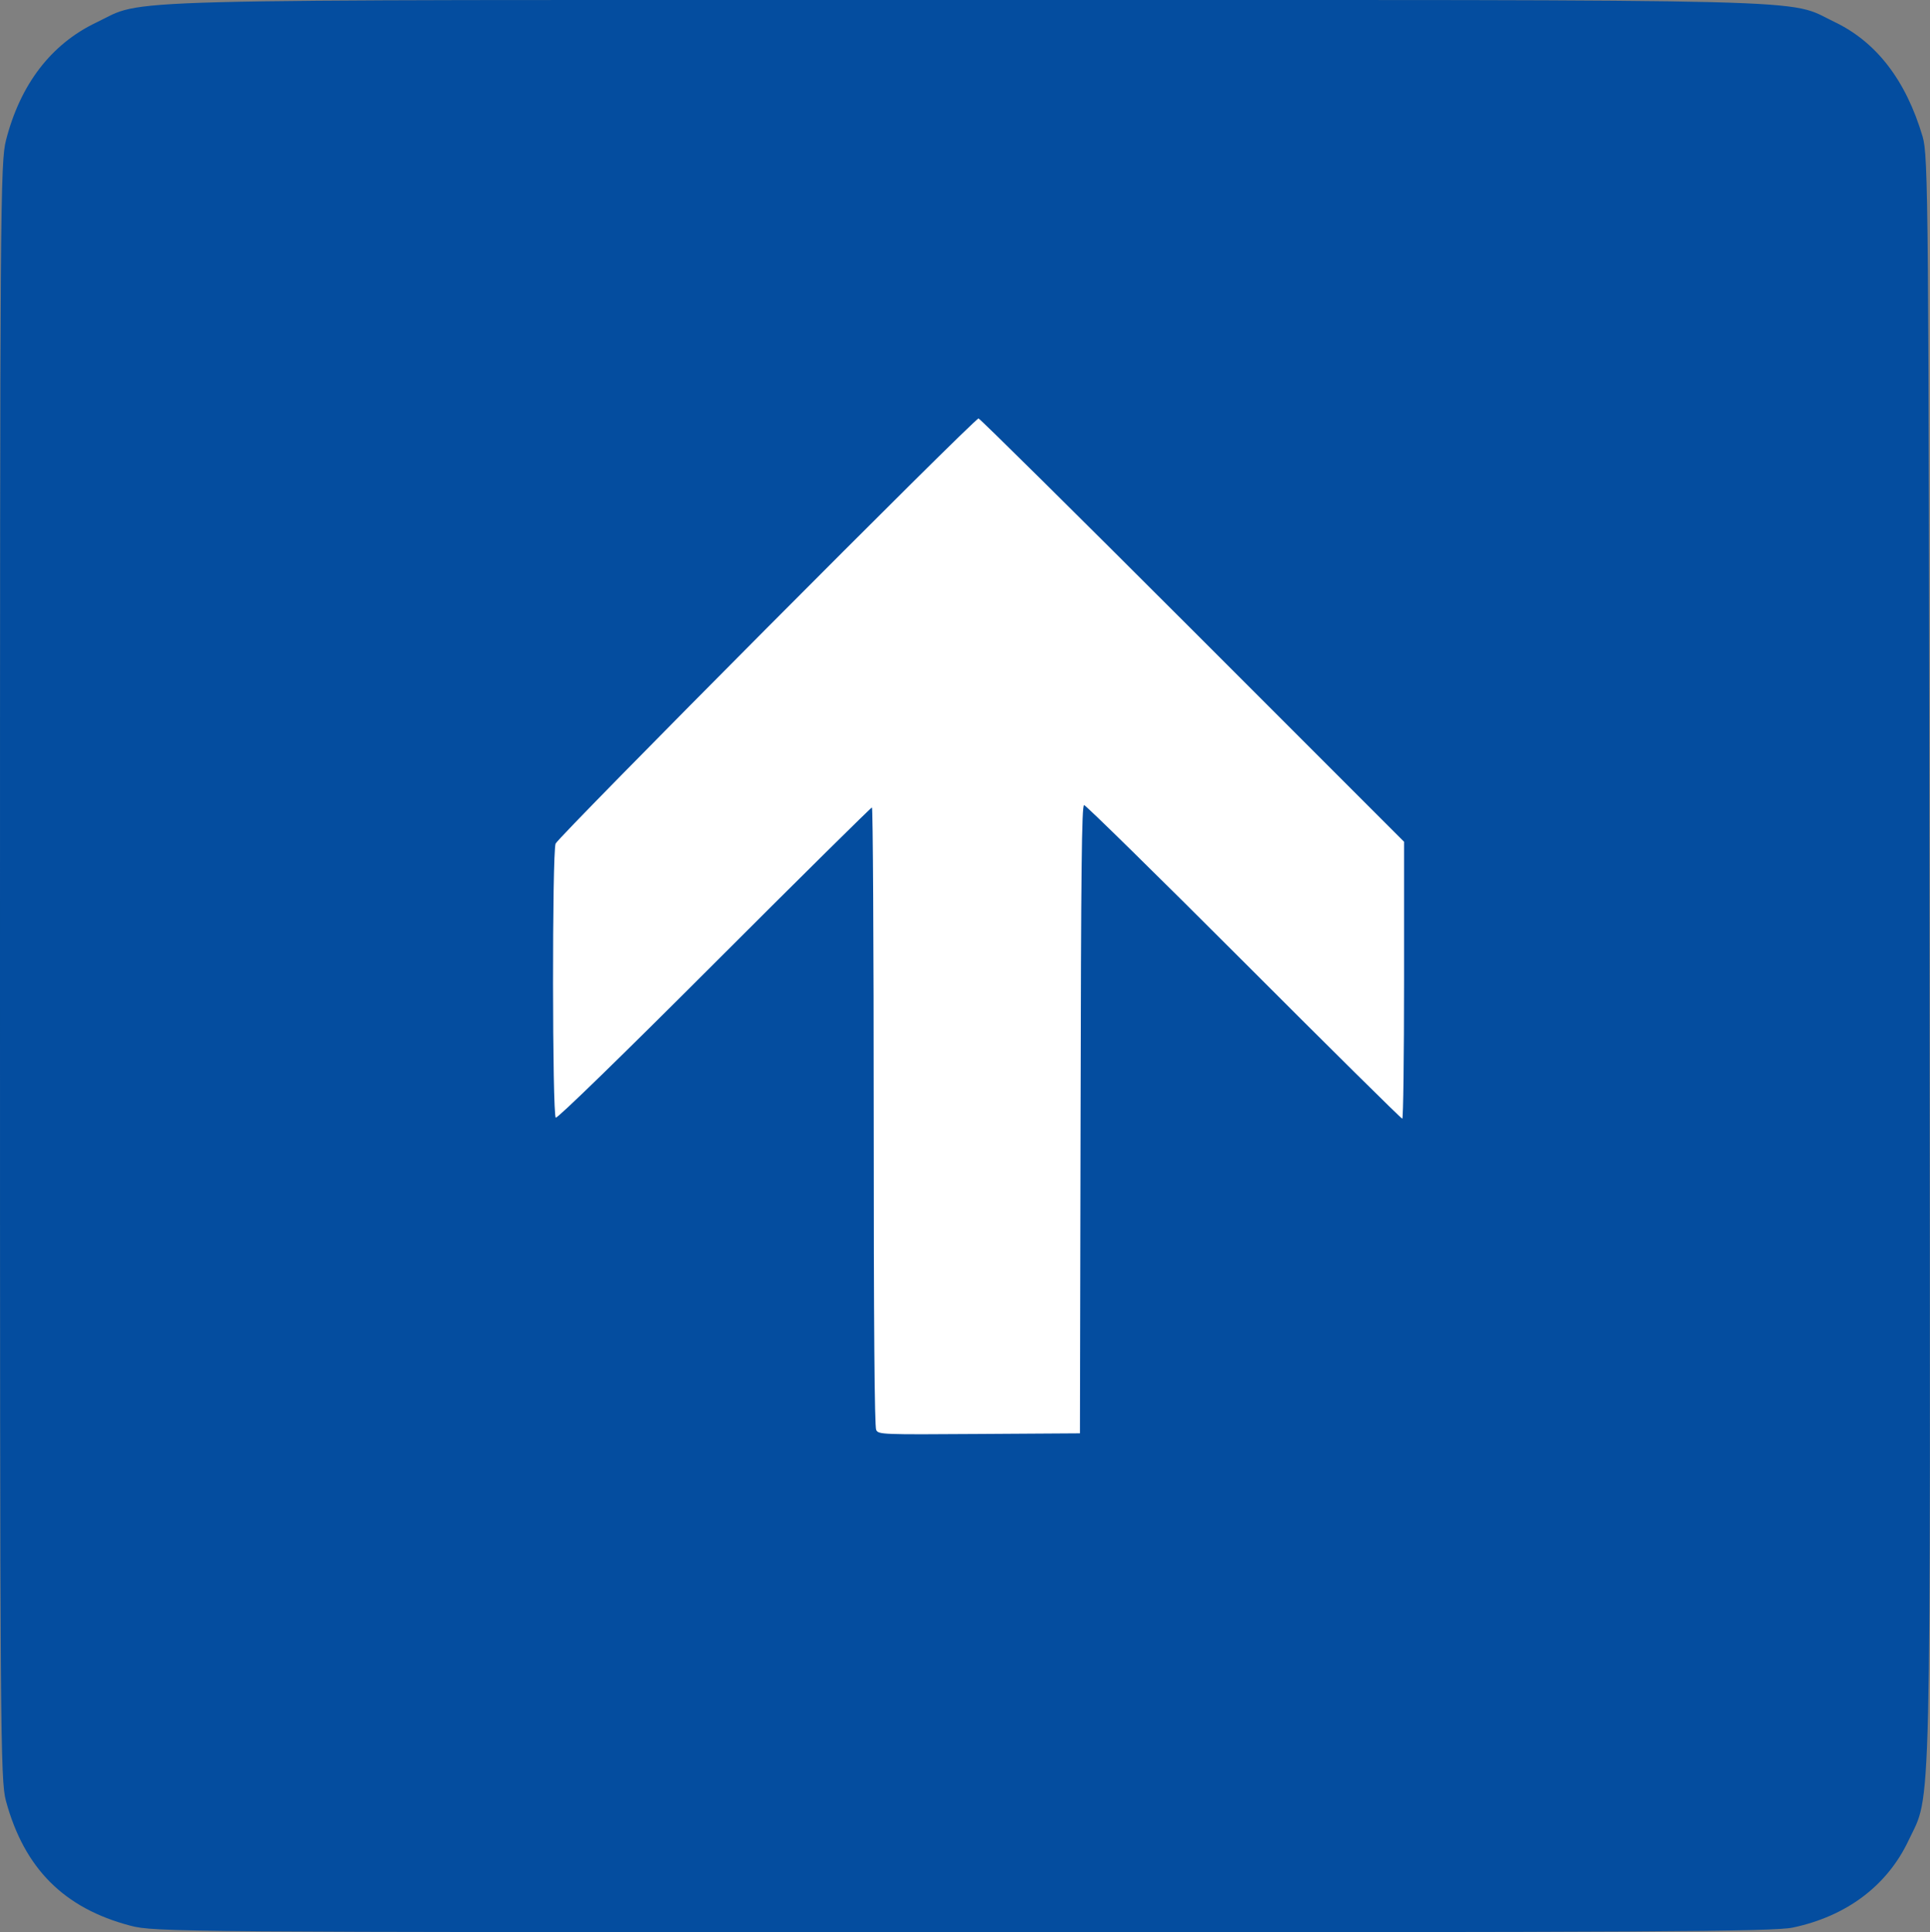
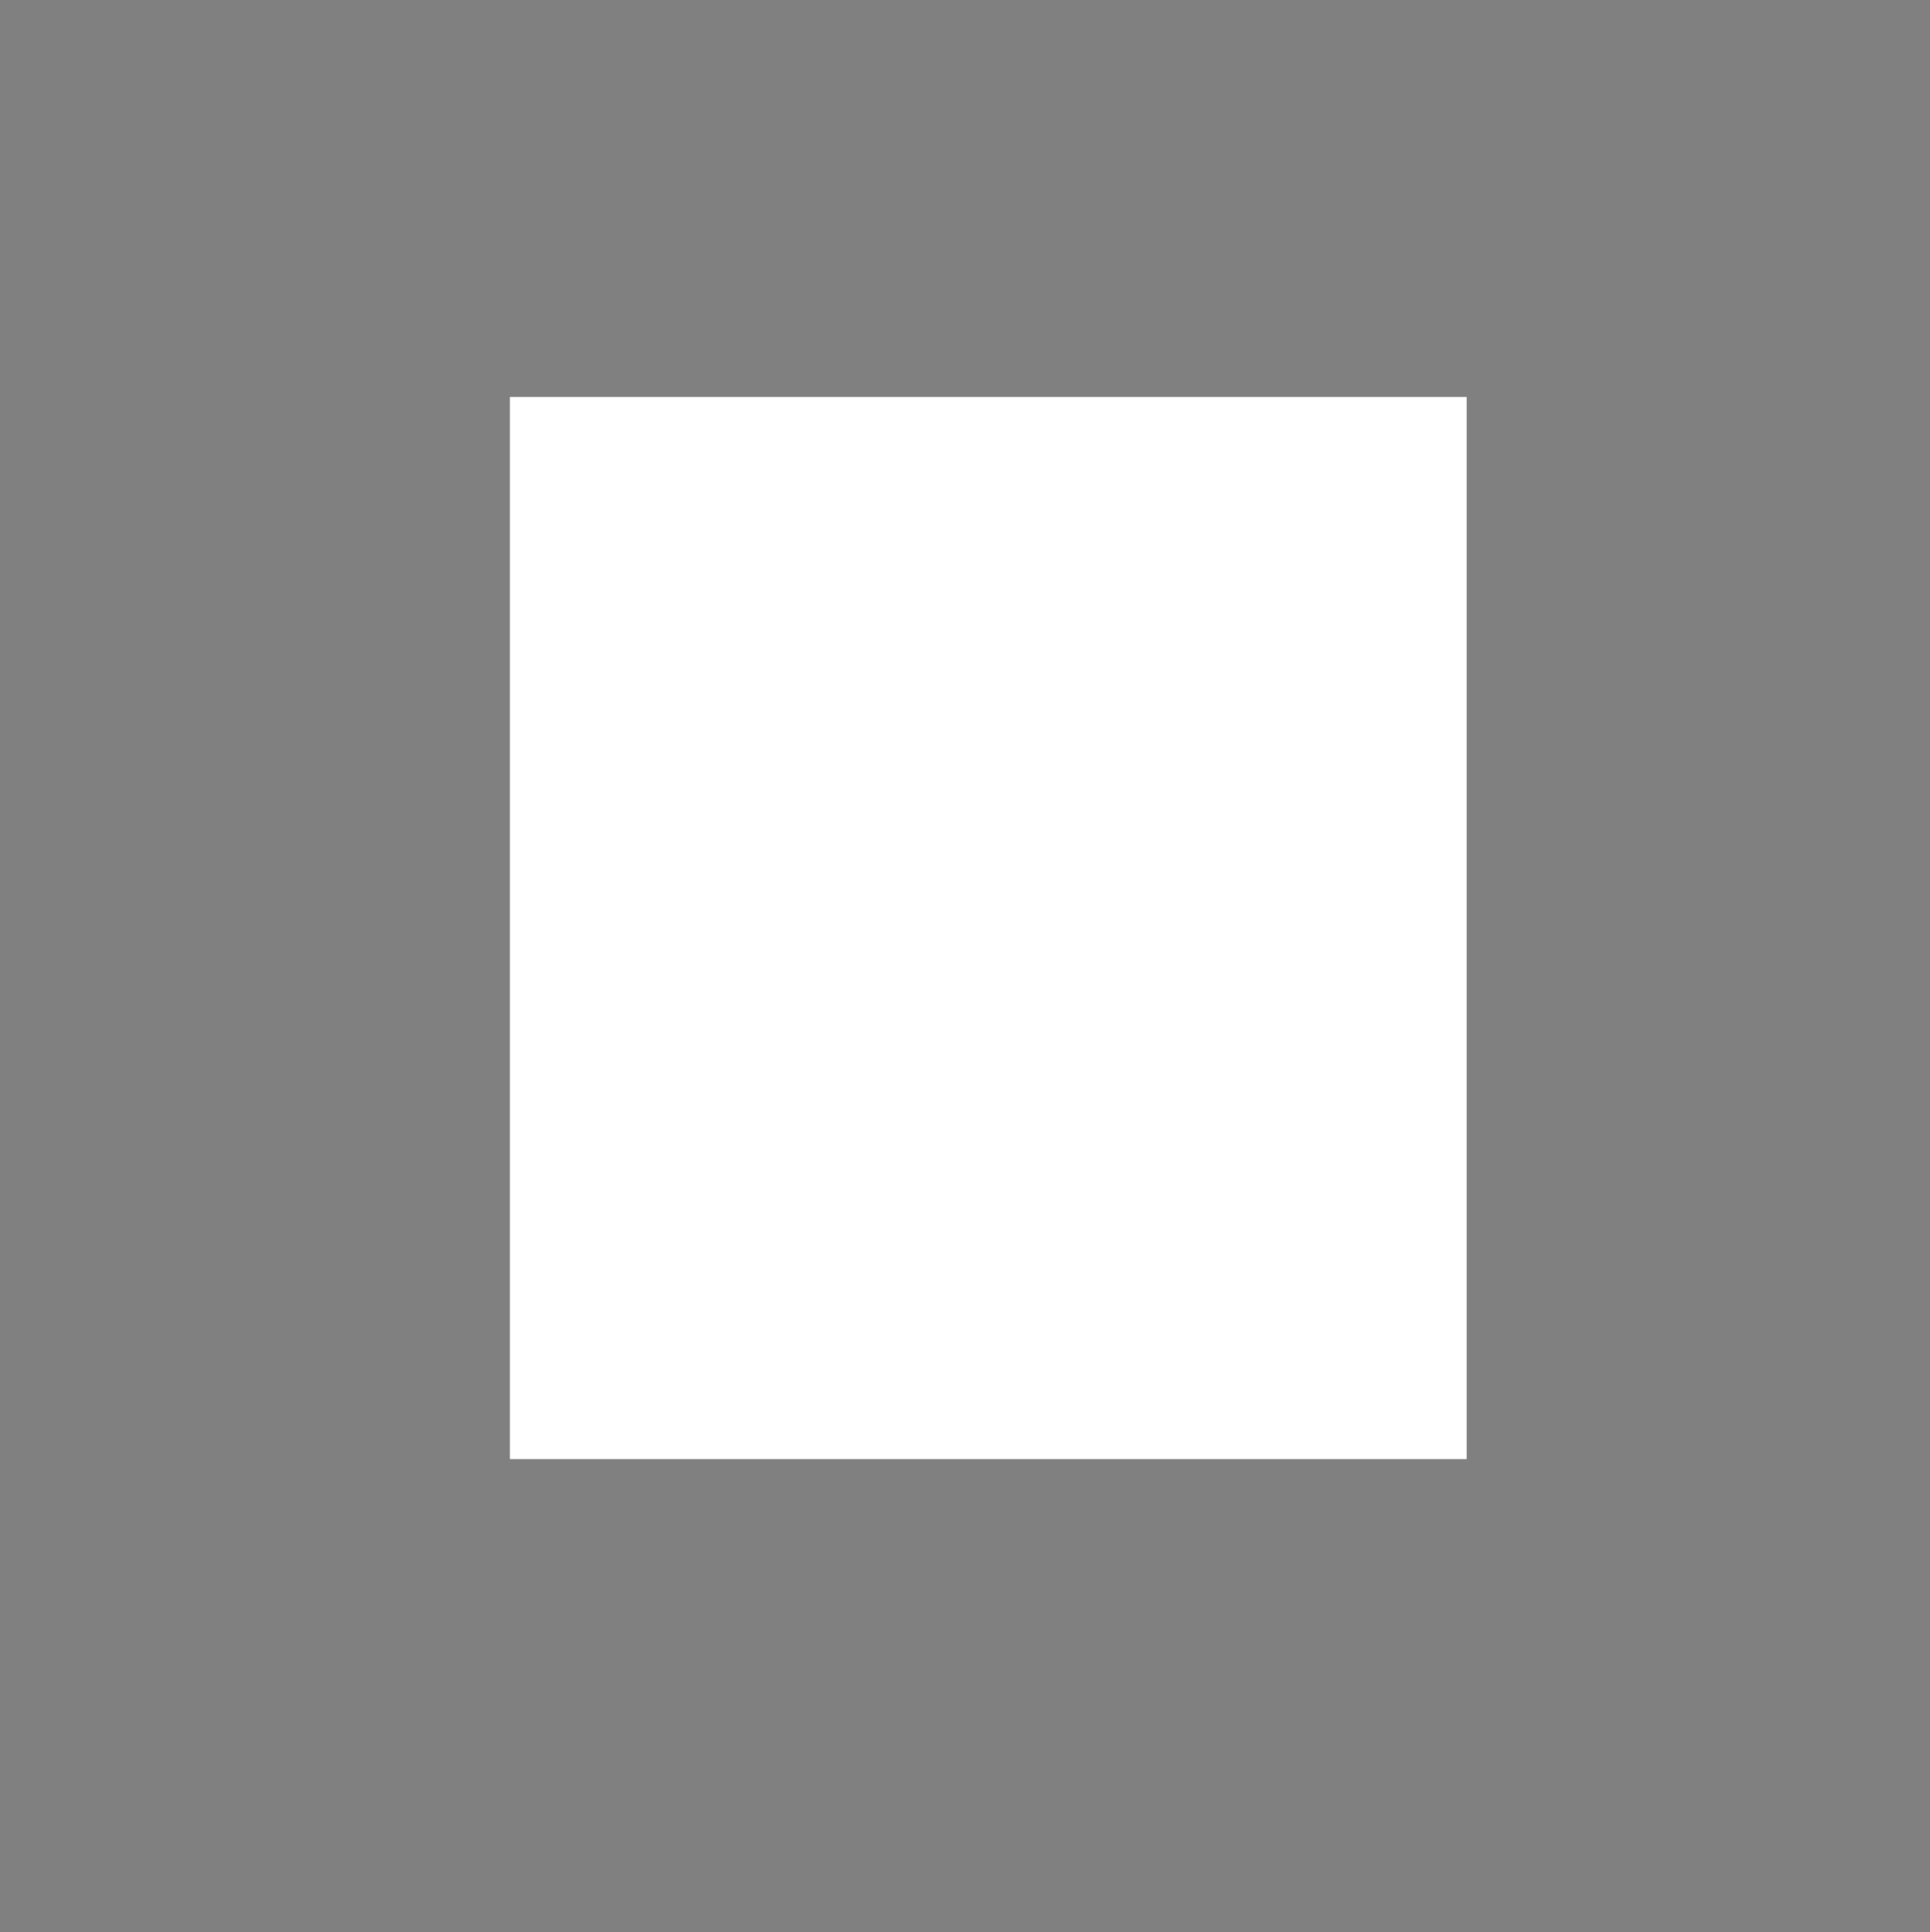
<svg xmlns="http://www.w3.org/2000/svg" enable-background="new 270.295 271.882 42.754 42.795" height="42.795" viewBox="270.295 271.882 42.754 42.795" width="42.754">
  <rect x="270.295" y="271.882" width="42.754" height="42.795" fill="#808080" stroke="none" />
  <path d="m281.59 292.435v-11.76h10.598 10.598v11.76 11.762h-10.598-10.598z" fill="#fff" />
-   <path d="m273.186 314.531c-1.473-.387-2.352-1.267-2.759-2.763-.125-.458-.132-1.506-.132-18.375 0-16.902.007-17.918.133-18.406.317-1.237.999-2.127 1.996-2.604 1.127-.537-.242-.502 19.271-.502 19.457 0 18.148-.033 19.236.486.932.445 1.584 1.293 1.954 2.539.126.424.136 1.41.153 18.148.021 19.657.05 18.497-.467 19.594-.471.995-1.368 1.672-2.561 1.924-.429.091-3.16.105-18.394.104-17.366-.002-17.9-.006-18.43-.145zm21.046-17.862c.01-5.521.025-6.957.078-6.957.035 0 1.627 1.562 3.537 3.473 1.908 1.909 3.488 3.473 3.512 3.473.021 0 .039-1.381.039-3.067v-3.067l-4.687-4.687c-2.578-2.577-4.71-4.687-4.739-4.687-.094 0-9.312 9.264-9.369 9.416-.078.211-.074 6.021.004 6.069.035.021 1.465-1.37 3.512-3.417 1.898-1.898 3.471-3.453 3.492-3.453s.039 3.08.039 6.844c0 4.642.018 6.875.055 6.943.053.1.122.103 2.283.088l2.23-.014z" fill="#044d9f" />
</svg>